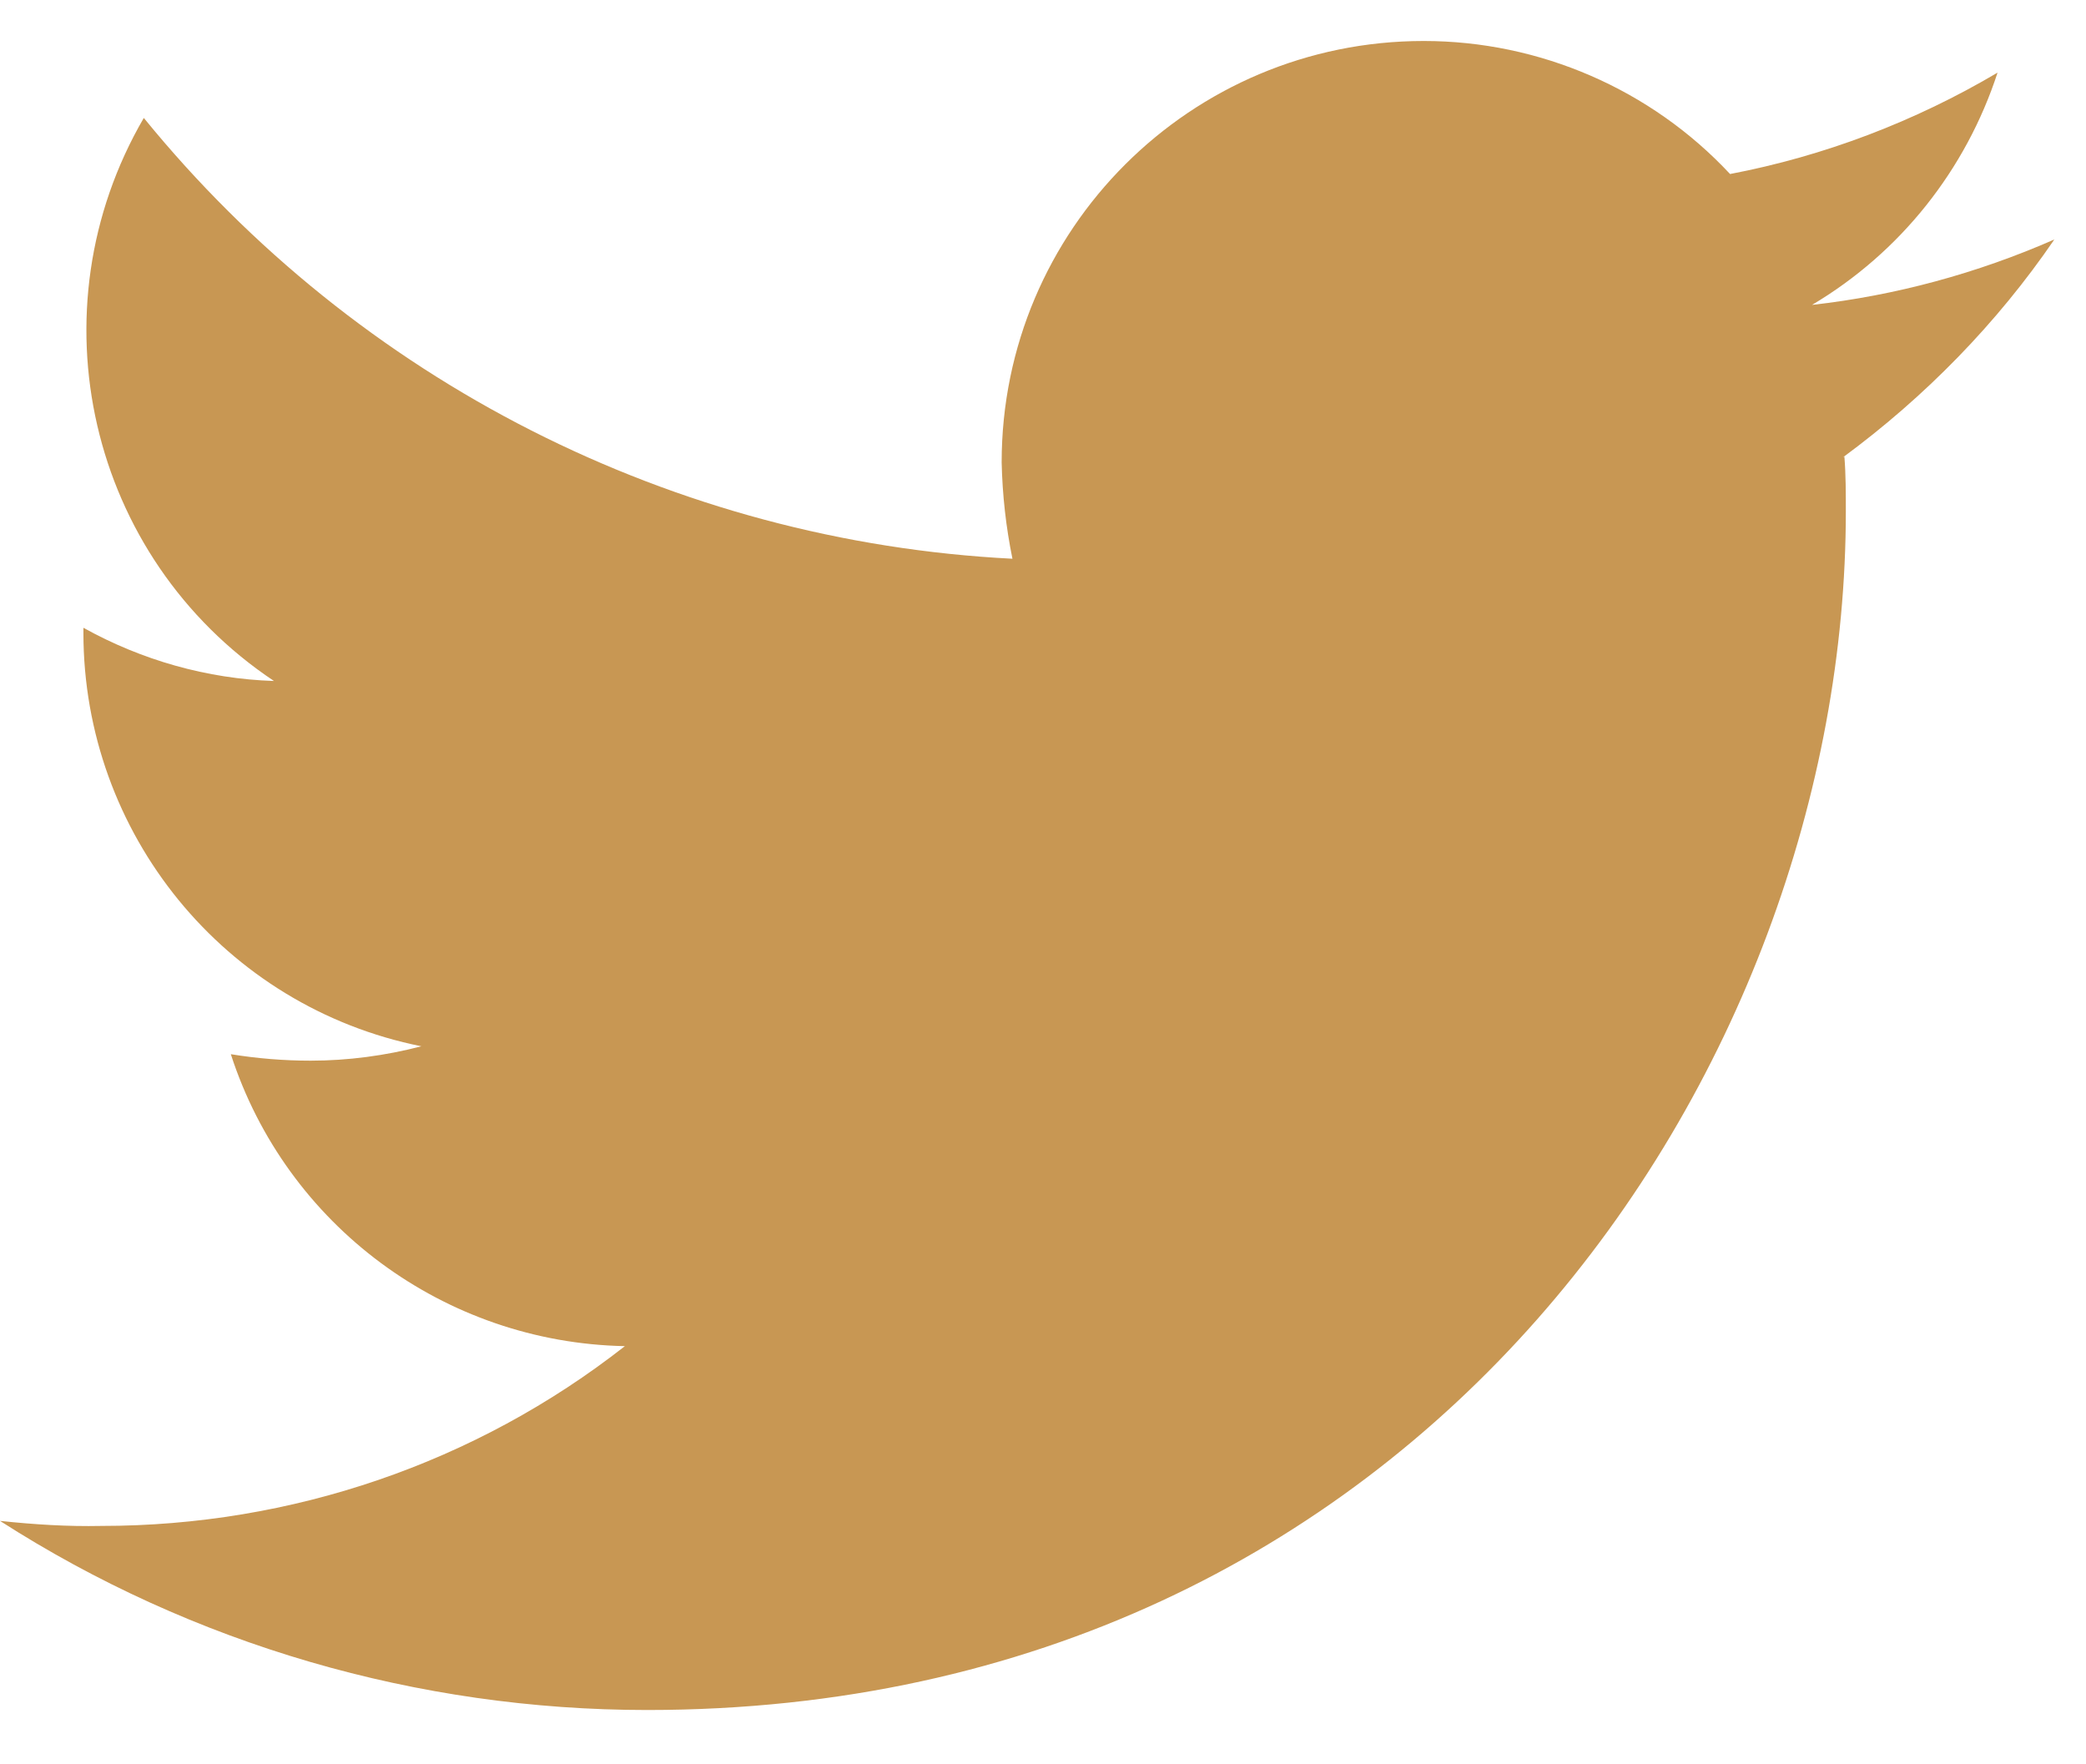
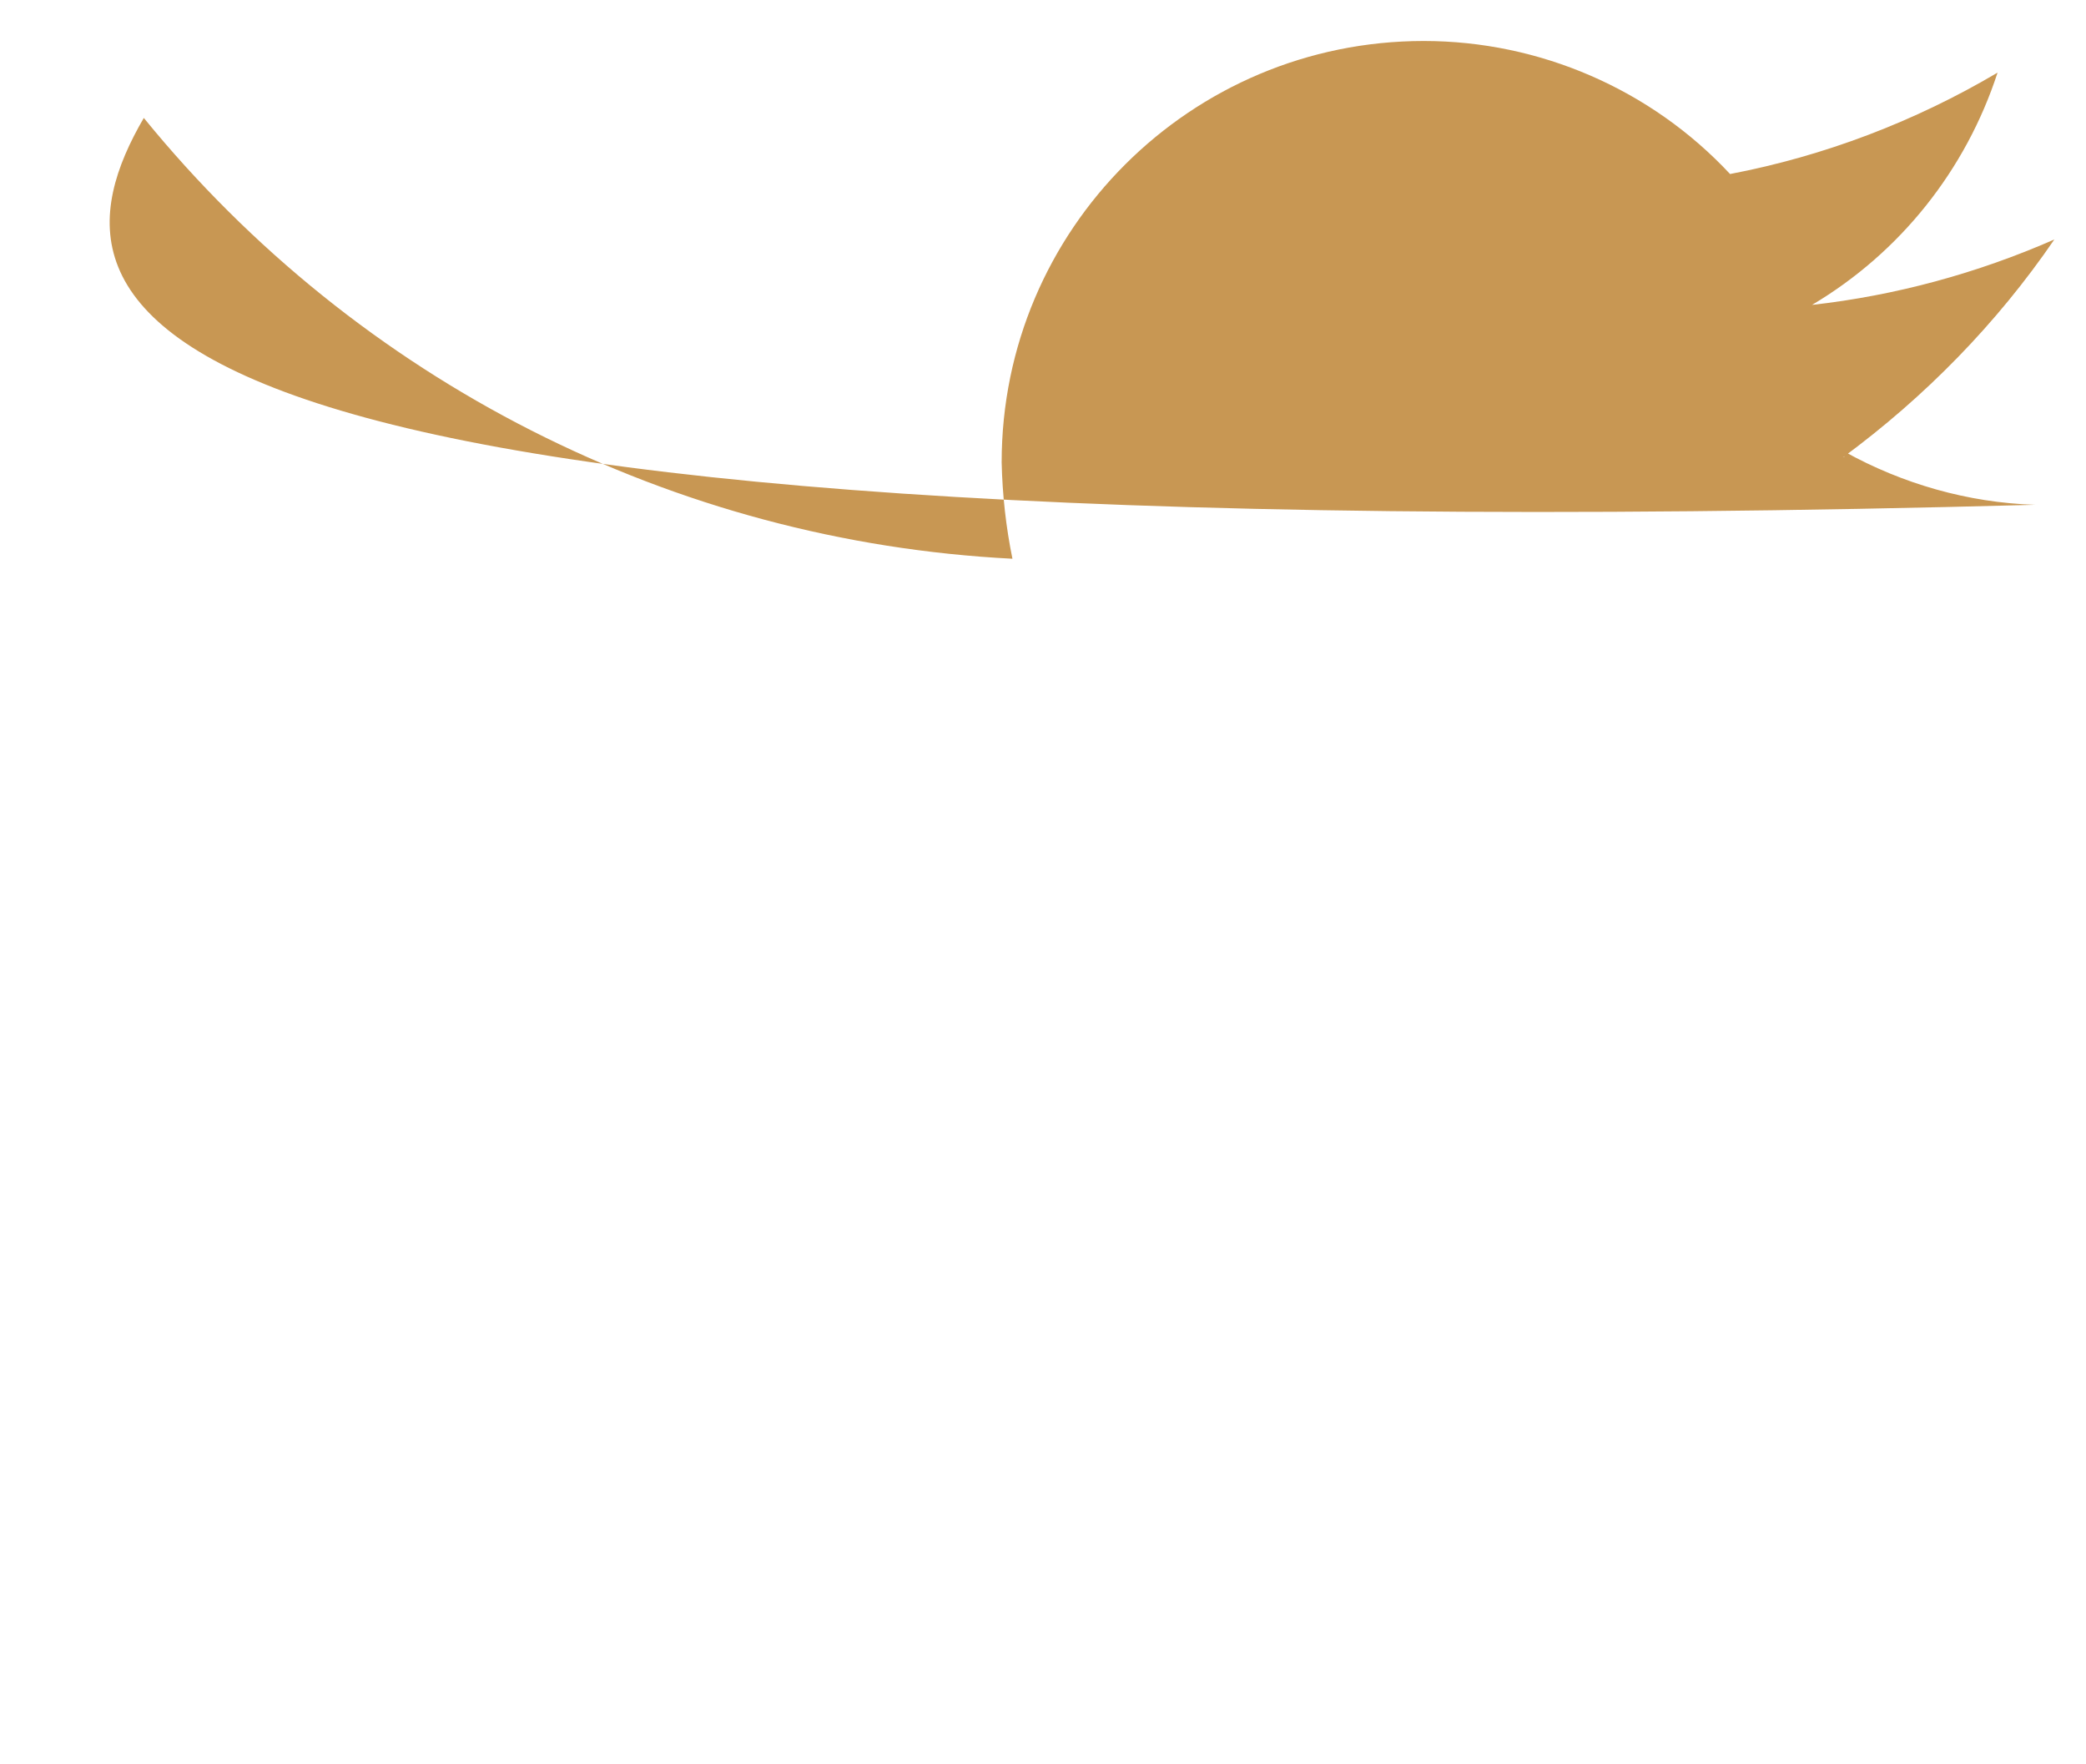
<svg xmlns="http://www.w3.org/2000/svg" id="Layer_1" viewBox="0 0 29.01 24.53">
  <defs>
    <style>.cls-1{fill:#c89753;}</style>
  </defs>
-   <path id="Icon_awesome-twitter" class="cls-1" d="m25.65,6.35c.02.25.02.51.02.76,0,7.75-5.9,16.67-16.67,16.67-3.19,0-6.32-.91-9-2.63.47.05.94.08,1.41.07,2.64,0,5.2-.87,7.28-2.5-2.51-.05-4.71-1.68-5.48-4.06.37.06.74.09,1.11.09.52,0,1.04-.07,1.54-.2-2.74-.55-4.7-2.96-4.7-5.75v-.07c.81.45,1.72.71,2.65.74C1.23,7.75.44,4.32,2,1.64c2.98,3.66,7.37,5.89,12.08,6.13-.09-.44-.14-.89-.15-1.34,0-3.24,2.63-5.86,5.87-5.86,1.61,0,3.16.67,4.26,1.85,1.31-.25,2.57-.73,3.72-1.41-.44,1.35-1.35,2.5-2.58,3.23,1.16-.13,2.3-.44,3.37-.91-.8,1.17-1.8,2.19-2.94,3.03Z" />
+   <path id="Icon_awesome-twitter" class="cls-1" d="m25.65,6.35v-.07c.81.45,1.72.71,2.65.74C1.23,7.75.44,4.32,2,1.64c2.98,3.66,7.37,5.89,12.08,6.13-.09-.44-.14-.89-.15-1.34,0-3.24,2.63-5.86,5.87-5.86,1.61,0,3.16.67,4.26,1.85,1.31-.25,2.57-.73,3.72-1.41-.44,1.35-1.35,2.5-2.58,3.23,1.16-.13,2.3-.44,3.37-.91-.8,1.17-1.8,2.19-2.94,3.03Z" />
</svg>